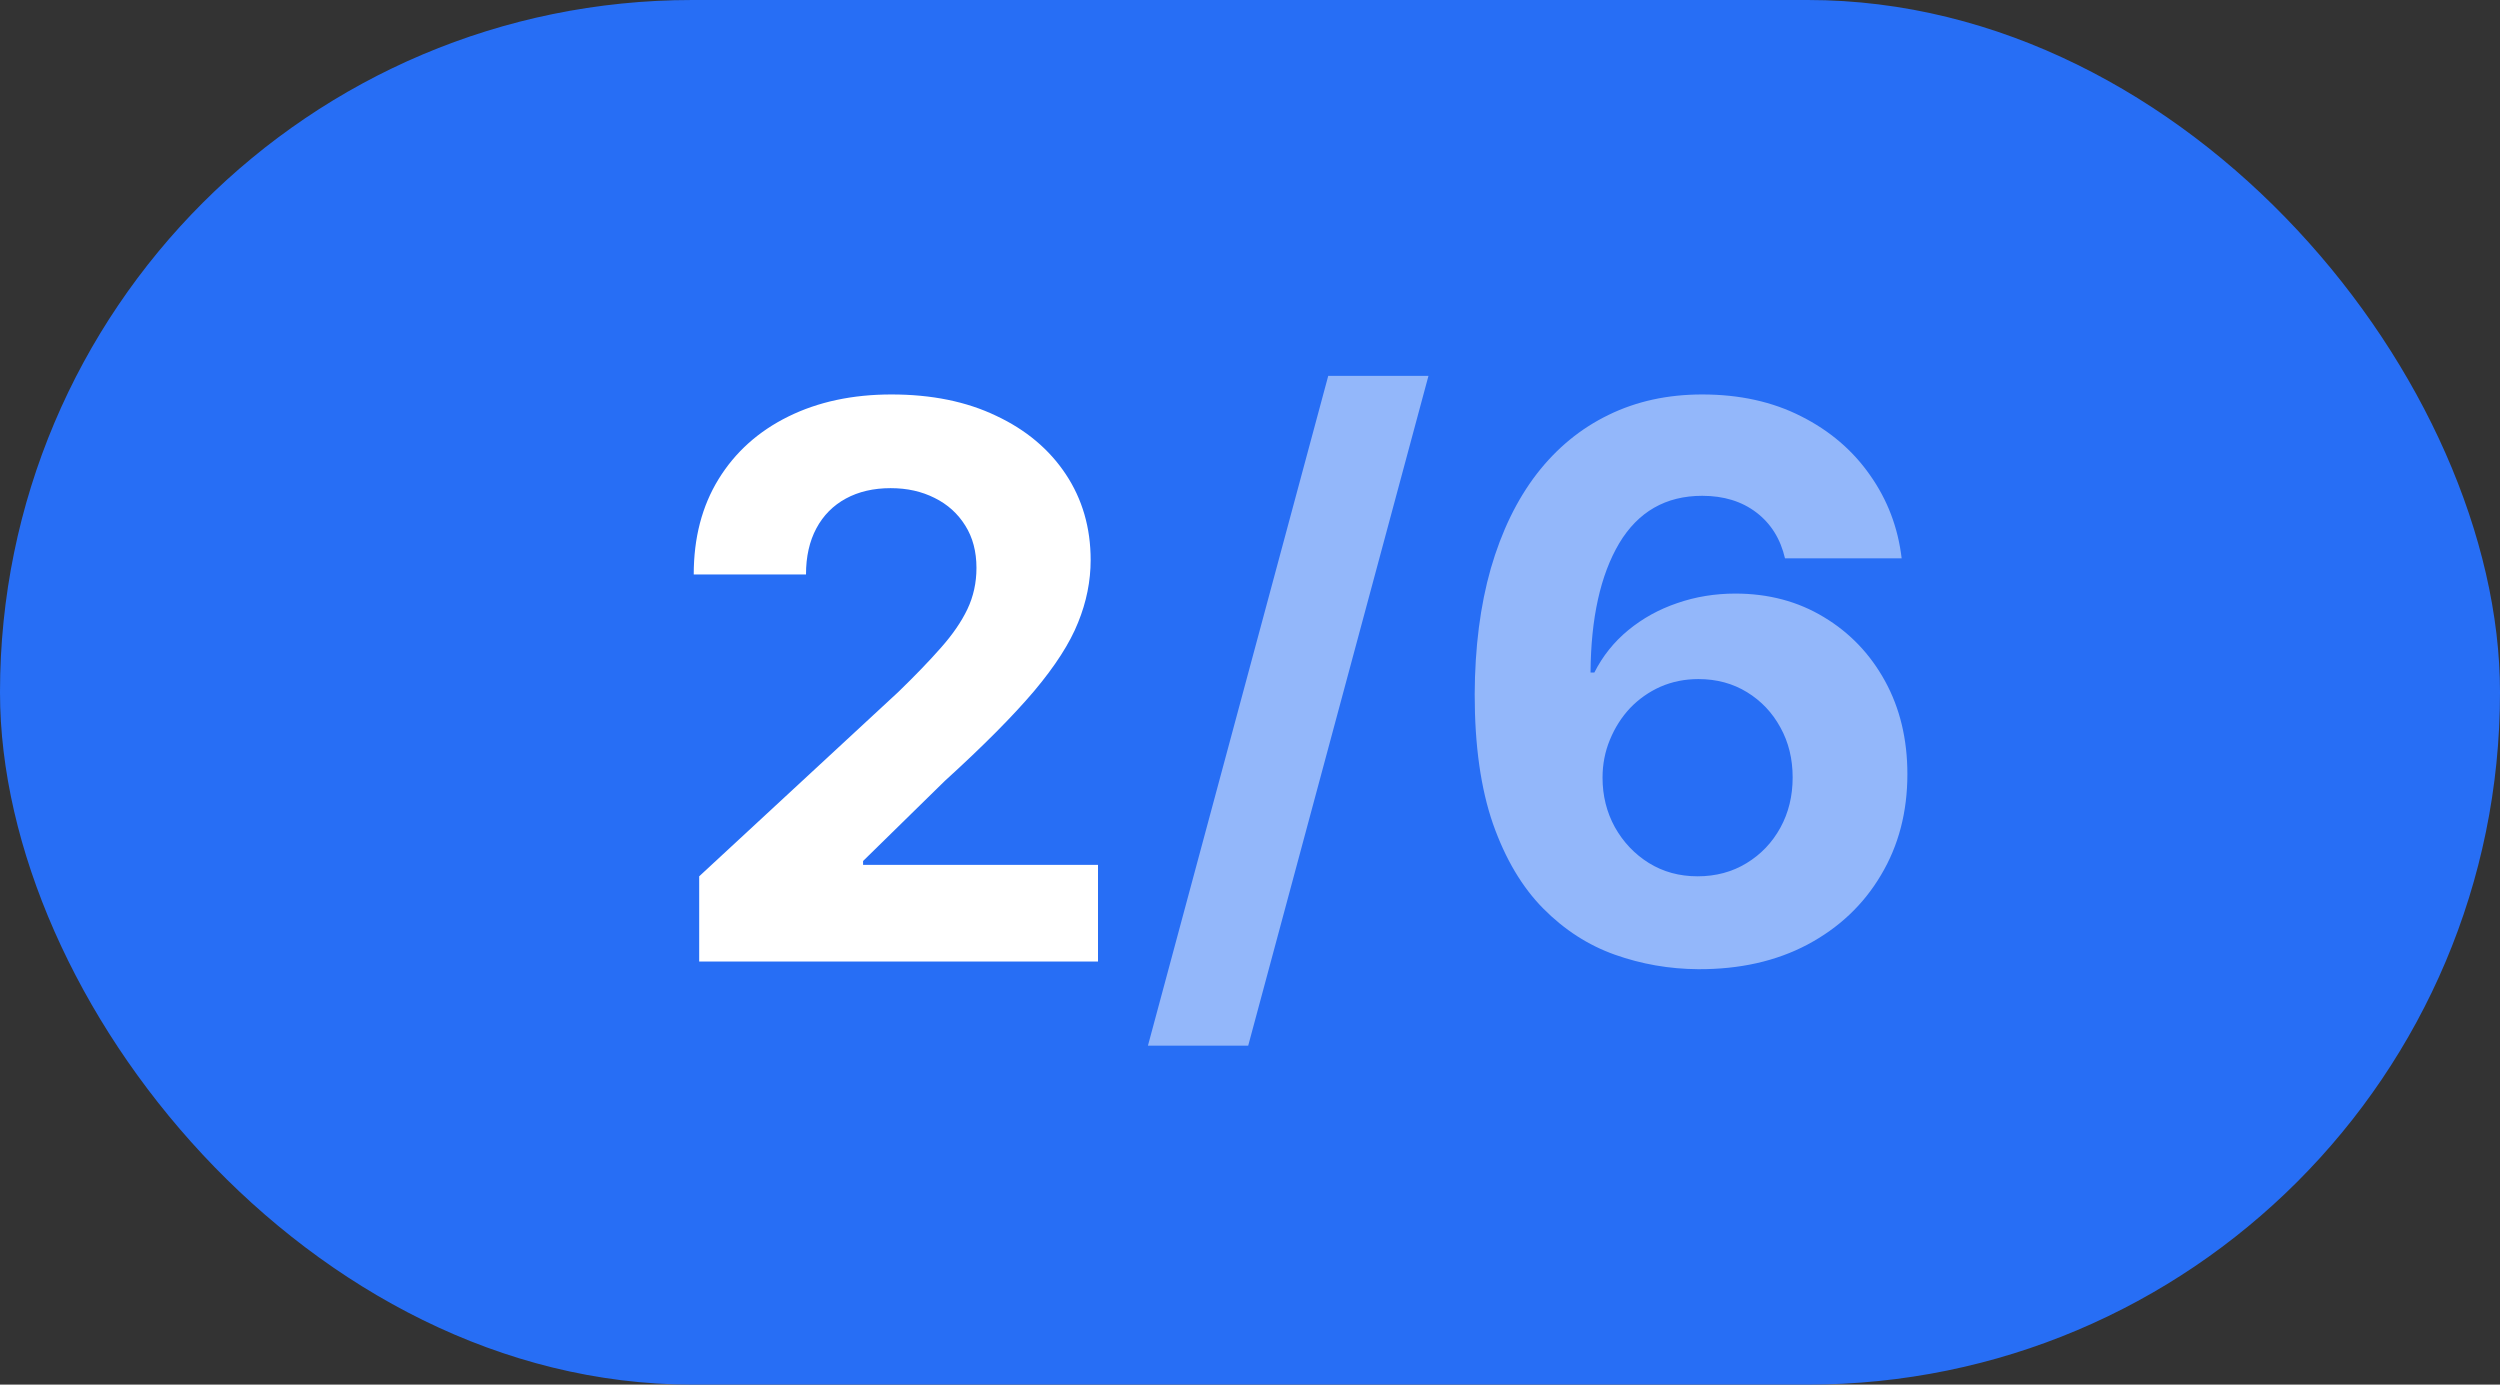
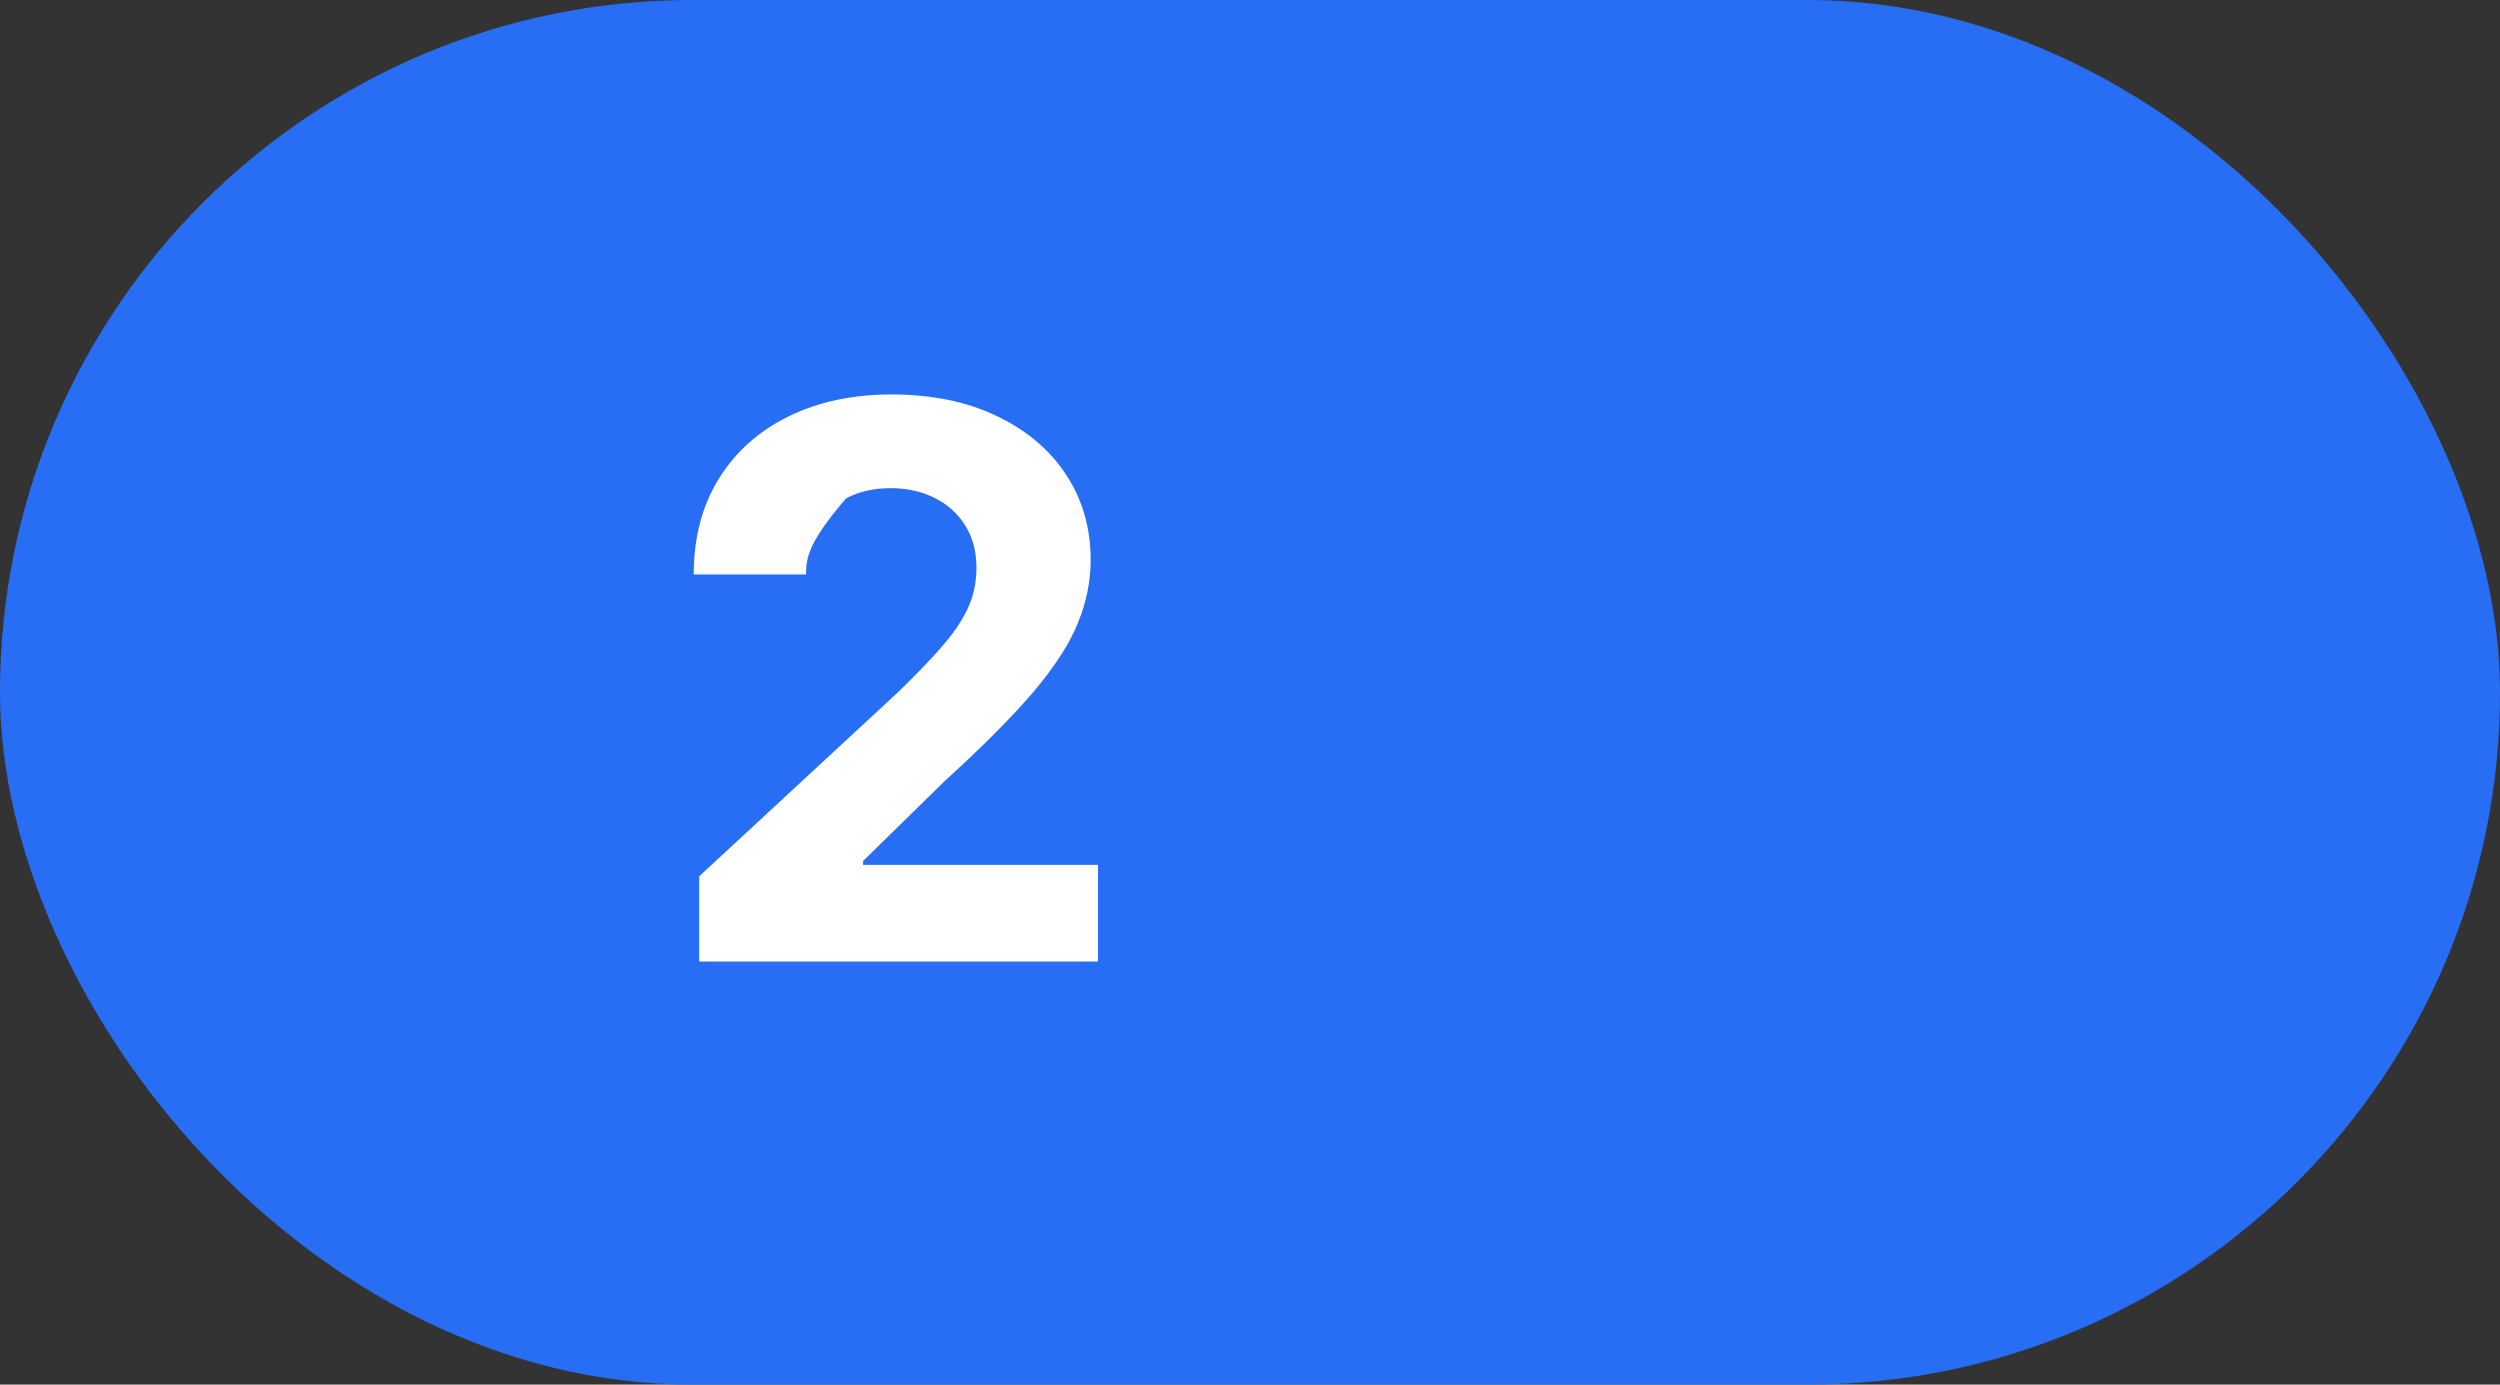
<svg xmlns="http://www.w3.org/2000/svg" width="65" height="36" viewBox="0 0 65 36" fill="none">
  <rect x="0" y="0" width="65" height="36" fill="#333333" stroke="none" />
  <rect width="65" height="36" rx="18" fill="#276EF5" />
-   <path d="M18.179 25V22.784L23.357 17.99C23.797 17.564 24.166 17.18 24.465 16.84C24.767 16.499 24.997 16.165 25.153 15.838C25.31 15.507 25.388 15.149 25.388 14.766C25.388 14.339 25.291 13.973 25.097 13.665C24.902 13.352 24.637 13.113 24.301 12.947C23.965 12.777 23.584 12.692 23.158 12.692C22.713 12.692 22.324 12.782 21.993 12.962C21.662 13.142 21.406 13.4 21.226 13.736C21.046 14.072 20.956 14.472 20.956 14.936H18.037C18.037 13.984 18.252 13.158 18.683 12.457C19.114 11.757 19.718 11.214 20.494 10.831C21.271 10.447 22.166 10.256 23.179 10.256C24.221 10.256 25.127 10.44 25.899 10.81C26.676 11.174 27.279 11.681 27.71 12.329C28.141 12.978 28.357 13.722 28.357 14.56C28.357 15.109 28.248 15.651 28.03 16.186C27.817 16.721 27.436 17.315 26.886 17.969C26.337 18.617 25.563 19.396 24.564 20.305L22.44 22.386V22.486H28.548V25H18.179Z" fill="white" />
-   <path d="M37.14 9.773L32.453 27.188H29.846L34.534 9.773H37.14ZM44.152 25.199C43.404 25.194 42.682 25.069 41.986 24.822C41.294 24.576 40.674 24.176 40.125 23.622C39.576 23.068 39.14 22.334 38.818 21.421C38.501 20.507 38.342 19.384 38.342 18.054C38.347 16.832 38.487 15.741 38.761 14.78C39.041 13.814 39.438 12.995 39.955 12.322C40.475 11.65 41.098 11.139 41.822 10.788C42.547 10.433 43.359 10.256 44.258 10.256C45.229 10.256 46.086 10.445 46.83 10.824C47.573 11.198 48.169 11.707 48.619 12.351C49.074 12.995 49.349 13.717 49.443 14.517H46.41C46.292 14.01 46.044 13.613 45.665 13.324C45.286 13.035 44.817 12.891 44.258 12.891C43.312 12.891 42.592 13.303 42.099 14.126C41.612 14.95 41.363 16.07 41.354 17.486H41.453C41.671 17.055 41.965 16.688 42.334 16.385C42.708 16.077 43.132 15.843 43.605 15.682C44.083 15.516 44.588 15.433 45.118 15.433C45.98 15.433 46.747 15.637 47.419 16.044C48.091 16.447 48.622 17 49.01 17.706C49.398 18.412 49.592 19.219 49.592 20.128C49.592 21.113 49.363 21.989 48.903 22.756C48.449 23.523 47.812 24.124 46.993 24.56C46.178 24.991 45.231 25.204 44.152 25.199ZM44.138 22.784C44.611 22.784 45.035 22.671 45.409 22.443C45.783 22.216 46.077 21.908 46.29 21.52C46.503 21.132 46.609 20.696 46.609 20.213C46.609 19.73 46.503 19.297 46.29 18.913C46.081 18.53 45.793 18.224 45.423 17.997C45.054 17.77 44.633 17.656 44.159 17.656C43.804 17.656 43.475 17.723 43.172 17.855C42.874 17.988 42.611 18.172 42.383 18.409C42.161 18.646 41.986 18.921 41.858 19.233C41.73 19.541 41.666 19.87 41.666 20.22C41.666 20.689 41.773 21.117 41.986 21.506C42.204 21.894 42.497 22.204 42.867 22.436C43.24 22.668 43.664 22.784 44.138 22.784Z" fill="white" fill-opacity="0.5" />
+   <path d="M18.179 25V22.784L23.357 17.99C23.797 17.564 24.166 17.18 24.465 16.84C24.767 16.499 24.997 16.165 25.153 15.838C25.31 15.507 25.388 15.149 25.388 14.766C25.388 14.339 25.291 13.973 25.097 13.665C24.902 13.352 24.637 13.113 24.301 12.947C23.965 12.777 23.584 12.692 23.158 12.692C22.713 12.692 22.324 12.782 21.993 12.962C21.046 14.072 20.956 14.472 20.956 14.936H18.037C18.037 13.984 18.252 13.158 18.683 12.457C19.114 11.757 19.718 11.214 20.494 10.831C21.271 10.447 22.166 10.256 23.179 10.256C24.221 10.256 25.127 10.44 25.899 10.81C26.676 11.174 27.279 11.681 27.71 12.329C28.141 12.978 28.357 13.722 28.357 14.56C28.357 15.109 28.248 15.651 28.03 16.186C27.817 16.721 27.436 17.315 26.886 17.969C26.337 18.617 25.563 19.396 24.564 20.305L22.44 22.386V22.486H28.548V25H18.179Z" fill="white" />
</svg>